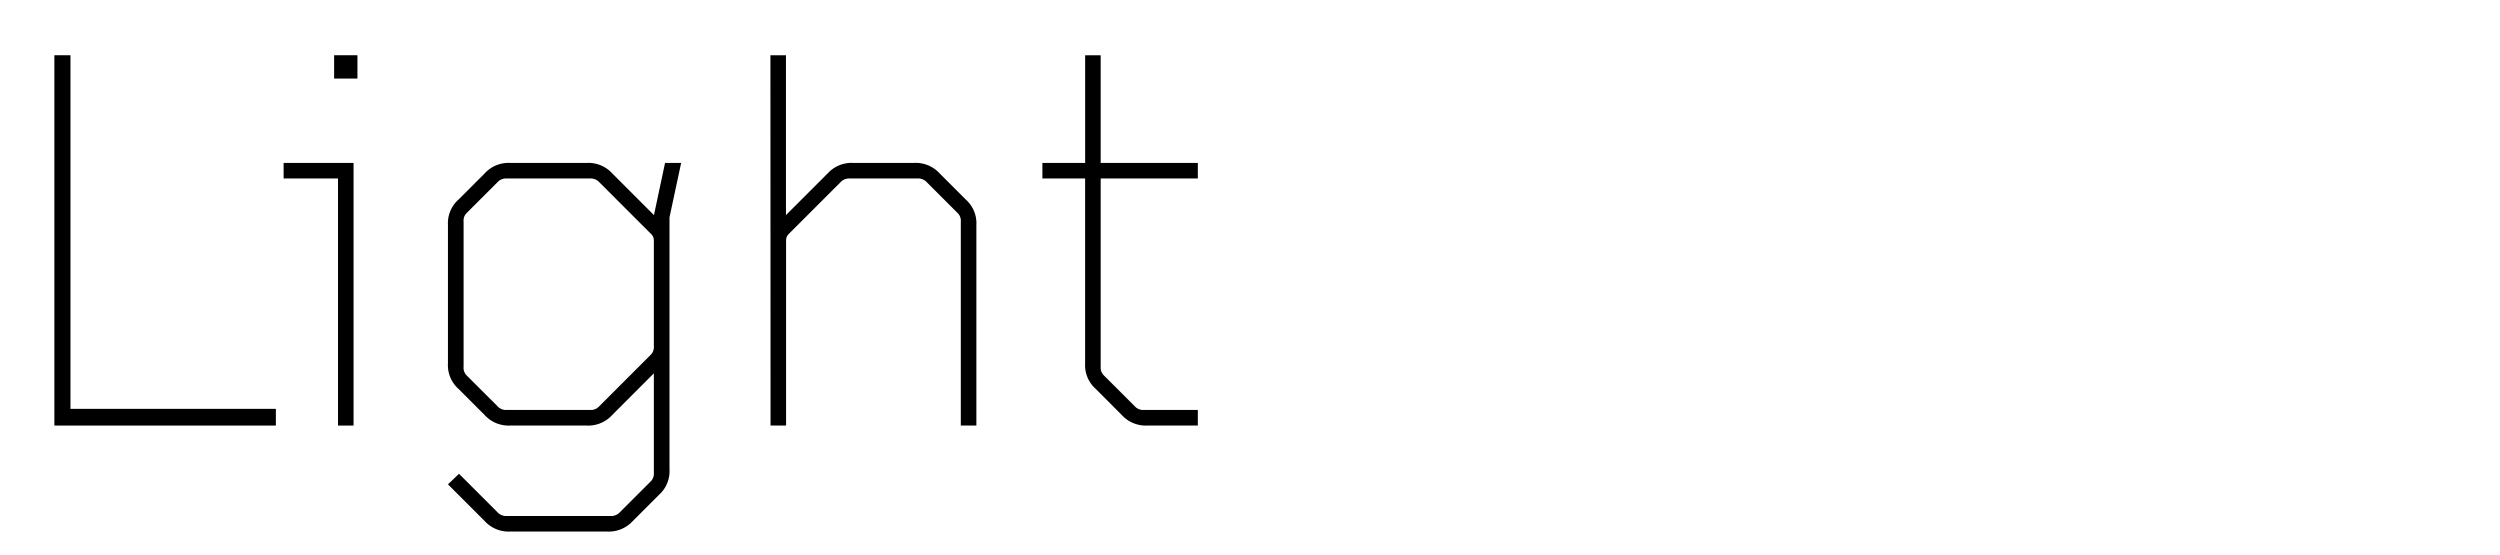
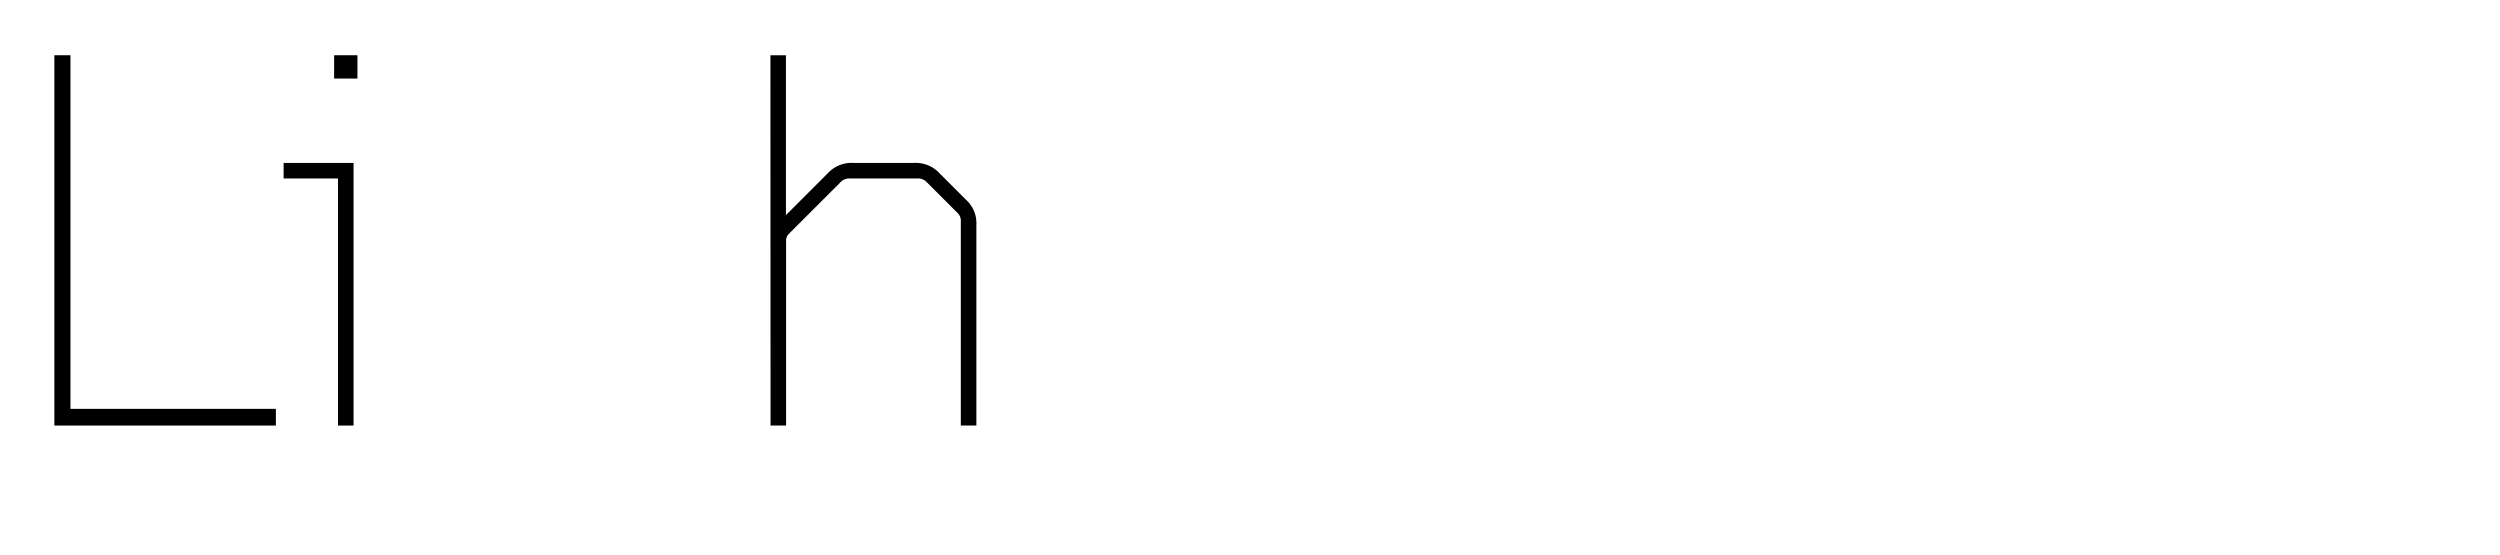
<svg xmlns="http://www.w3.org/2000/svg" viewBox="0 0 945.82 210">
  <defs>
    <style>.cls-1{fill:none;}</style>
  </defs>
  <g id="Bounding_box" data-name="Bounding box">
    <rect class="cls-1" width="945.82" height="210" />
  </g>
  <g id="Typeface">
    <path d="M20.57,20.9h6.09V154.68h77.71V161H20.57Z" />
    <path d="M127.88,67.52H107.3V61.64h26.46V161h-5.88ZM126.41,20.9h8.82v8.82h-8.82Z" />
-     <path d="M173.66,179.25l14.49,14.49a4.41,4.41,0,0,0,2.94,1.47h40.53a4.41,4.41,0,0,0,2.94-1.47L246.32,182a4.12,4.12,0,0,0,1.05-3.15V141.24L231.62,157a12.26,12.26,0,0,1-9.66,4H193a12.26,12.26,0,0,1-9.66-4l-9.87-9.87a12,12,0,0,1-4-9.66V85.16a12,12,0,0,1,4-9.66l9.87-9.87a12.26,12.26,0,0,1,9.66-4h29a12.26,12.26,0,0,1,9.66,4l15.75,15.75,4.2-19.74h6.09l-4.41,20.58v95.35a12,12,0,0,1-4,9.66l-9.87,9.87a12.26,12.26,0,0,1-9.66,4H193a12.26,12.26,0,0,1-9.66-4l-13.86-13.86Zm14.49-25.63a4.38,4.38,0,0,0,2.94,1.48h32.76a4.38,4.38,0,0,0,2.94-1.48l19.53-19.53a4.11,4.11,0,0,0,1.05-3.15V90.83a3.37,3.37,0,0,0-1.05-2.31L226.79,69a4.41,4.41,0,0,0-2.94-1.47H191.09A4.41,4.41,0,0,0,188.15,69L176.39,80.75a4.12,4.12,0,0,0-1,3.15v54.81a4.15,4.15,0,0,0,1,3.16Z" />
    <path d="M291.47,20.9h5.88V81.38L313.1,65.63a12.26,12.26,0,0,1,9.66-4h23.1a12.26,12.26,0,0,1,9.66,4l9.87,9.87a12,12,0,0,1,4,9.66V161H363.5V83.9a4.12,4.12,0,0,0-1.05-3.15L350.69,69a4.41,4.41,0,0,0-2.94-1.47H320.87A4.41,4.41,0,0,0,317.93,69L298.4,88.52a3.37,3.37,0,0,0-1,2.31V161h-5.88Z" />
-     <path d="M414.53,147.12a12,12,0,0,1-4-9.66V67.52H394.37V61.64h16.17V20.9h5.88V61.64h36.75v5.88H416.42v71.19a4.15,4.15,0,0,0,1.05,3.16l11.76,11.75a4.38,4.38,0,0,0,2.94,1.48h21V161H434.06a12.26,12.26,0,0,1-9.66-4Z" />
  </g>
</svg>